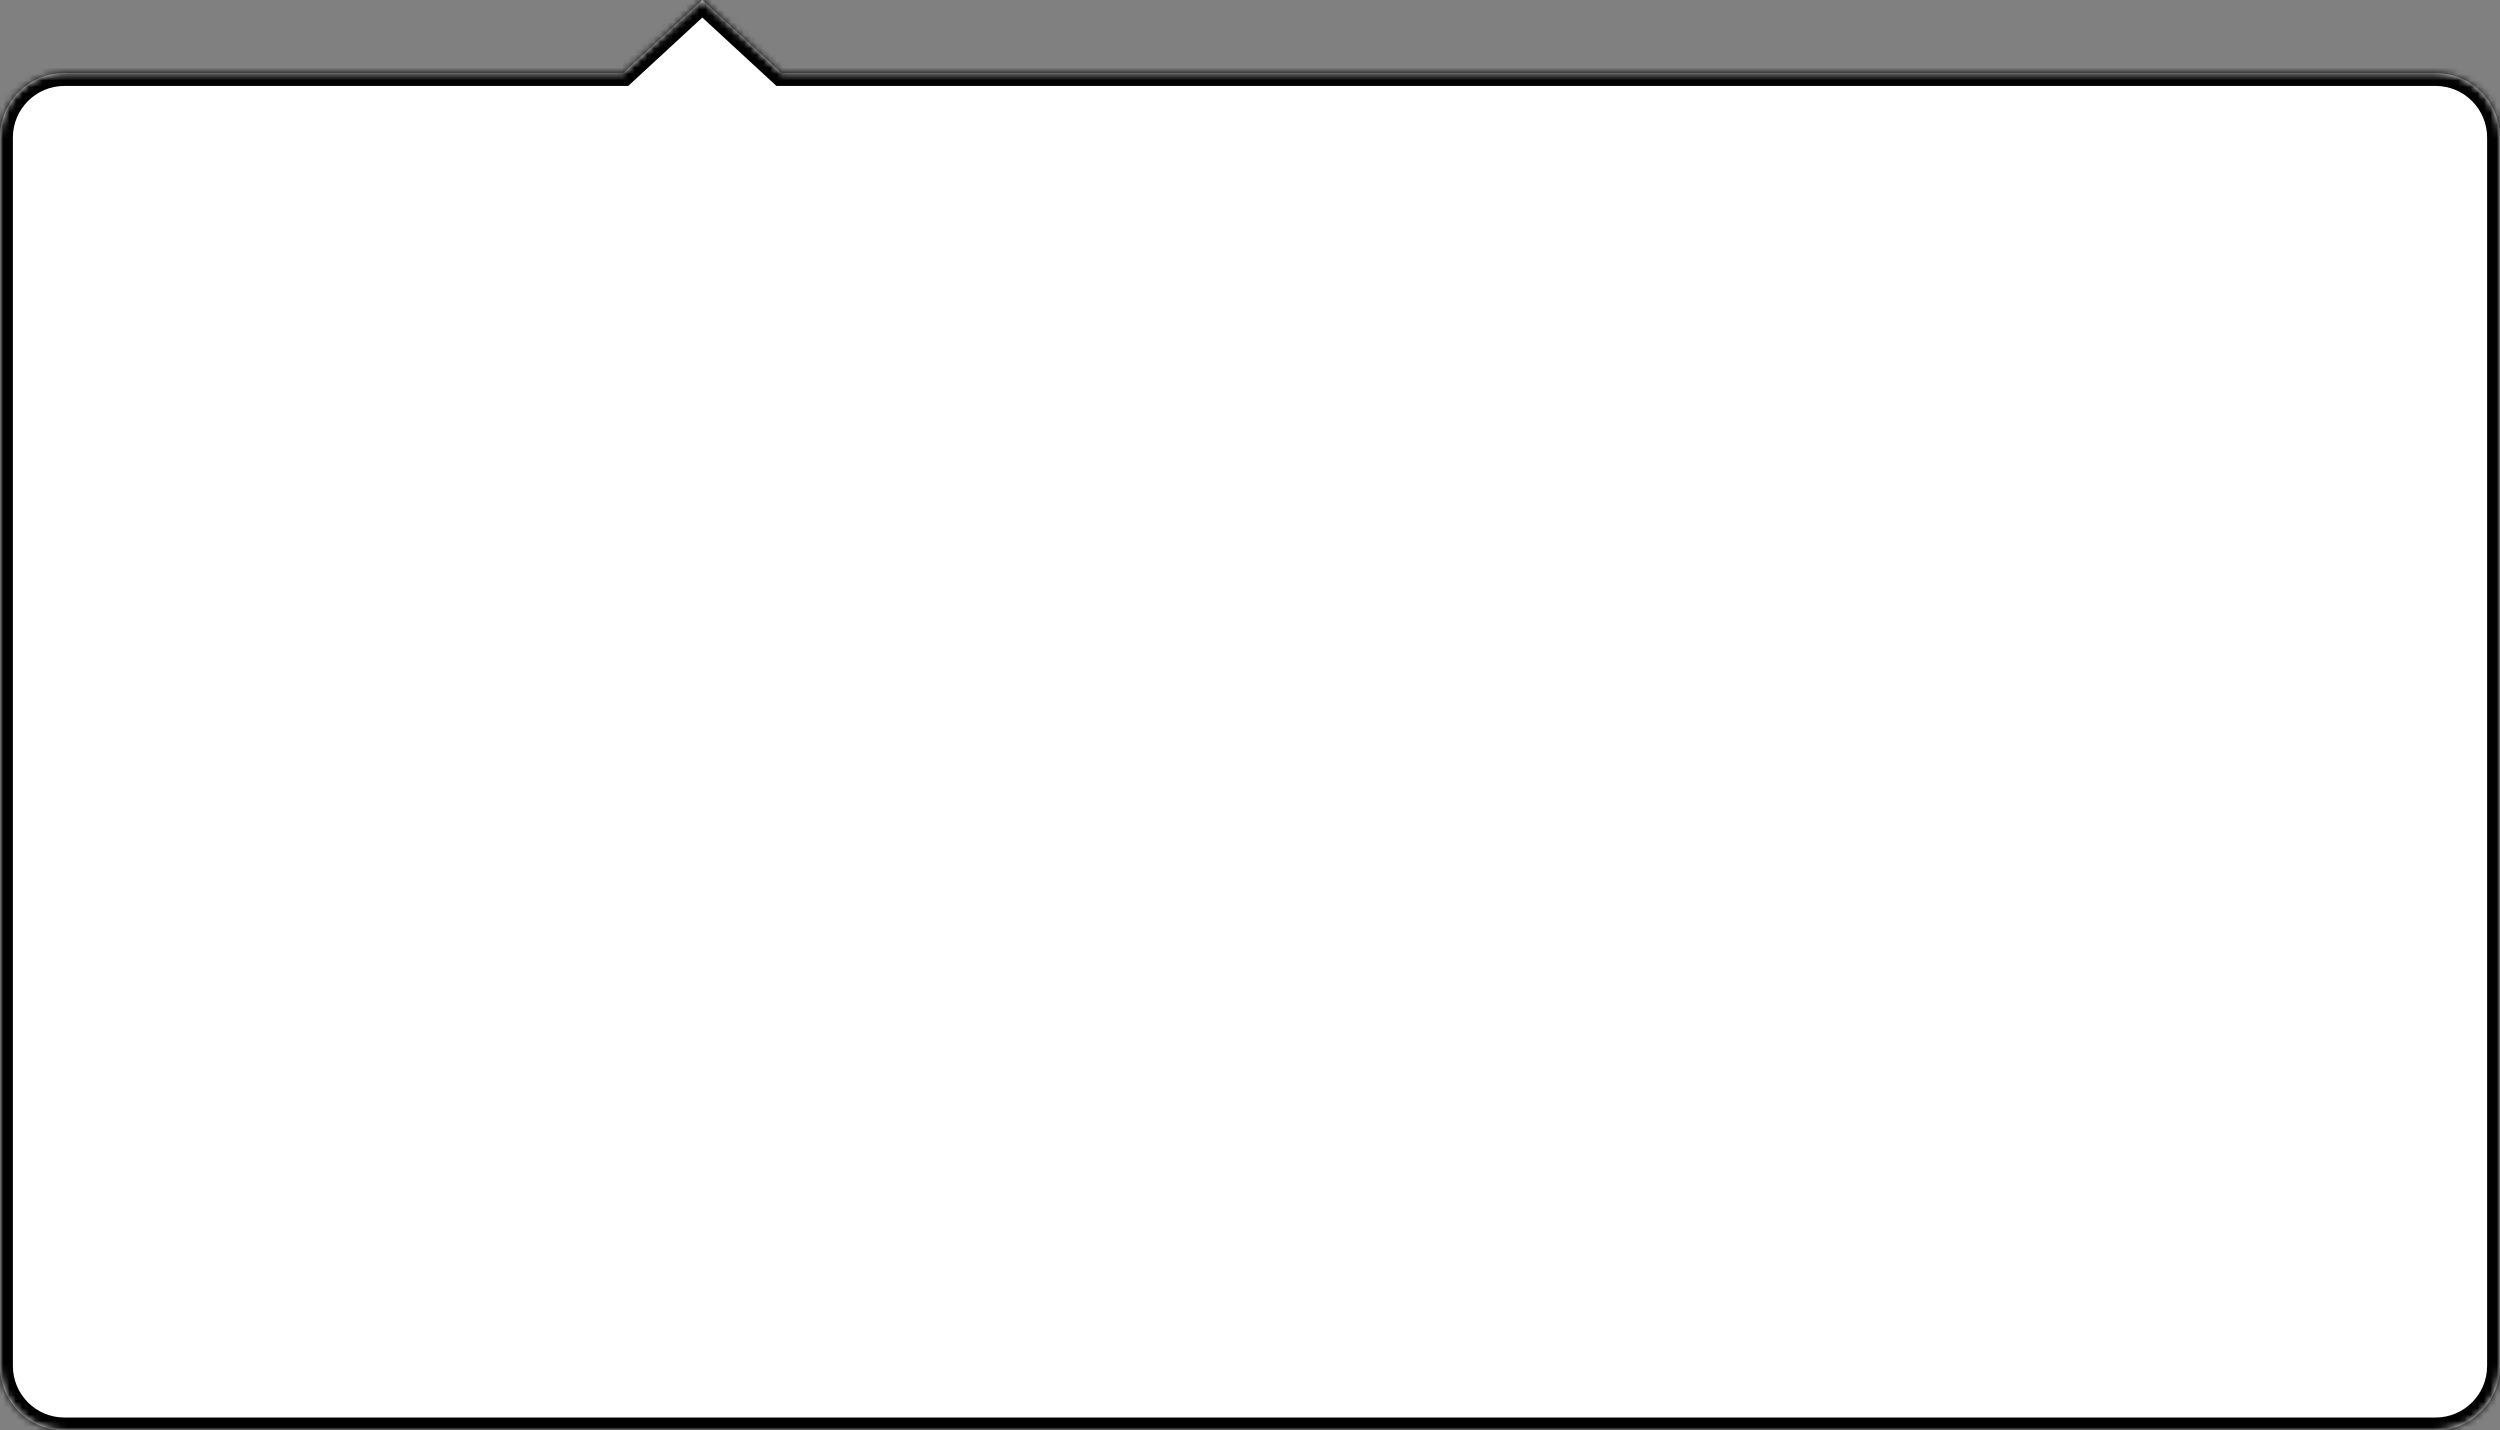
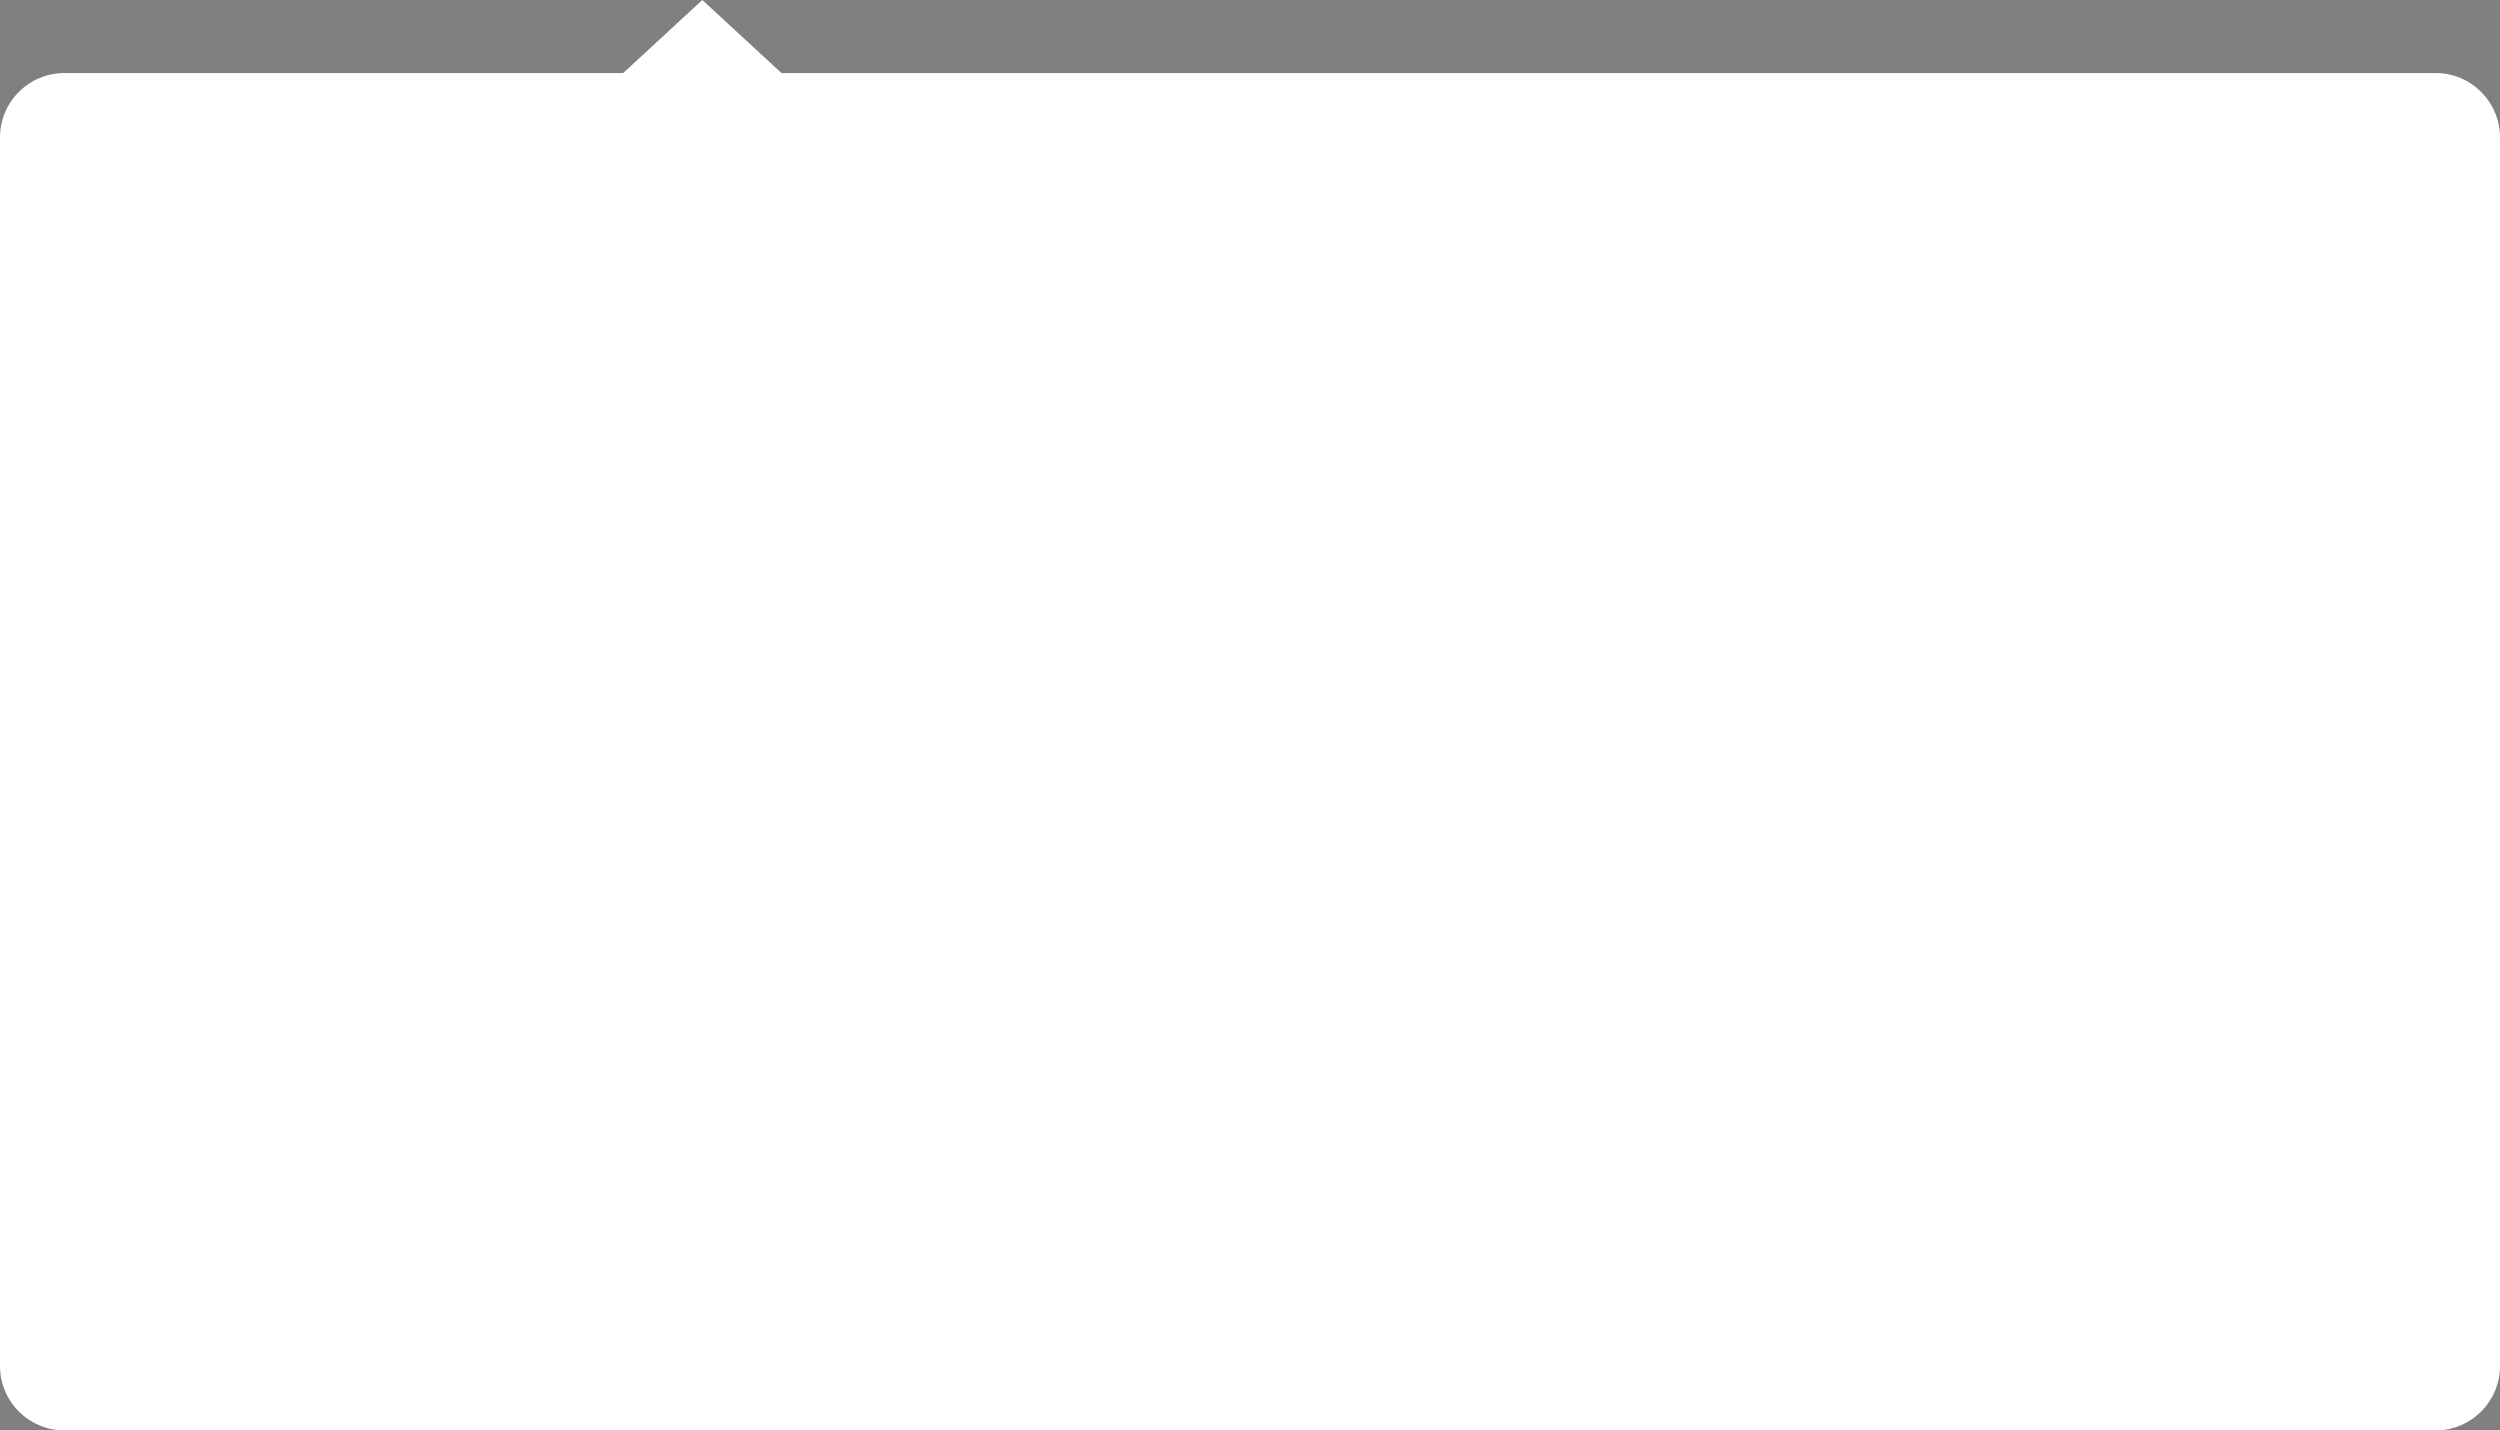
<svg xmlns="http://www.w3.org/2000/svg" width="388" height="222" viewBox="0 0 388 222" fill="none">
  <rect x="0" y="0" width="388" height="222" fill="#808080" stroke="none" />
  <mask id="path-1-inside-1_805_61" fill="white">
-     <path fill-rule="evenodd" clip-rule="evenodd" d="M121.281 11.336L109 0L96.719 11.336H10C4.477 11.336 0 15.813 0 21.336V212C0 217.523 4.477 222 10 222H378C383.523 222 388 217.523 388 212V21.336C388 15.813 383.523 11.336 378 11.336H121.281Z" />
-   </mask>
+     </mask>
  <path fill-rule="evenodd" clip-rule="evenodd" d="M121.281 11.336L109 0L96.719 11.336H10C4.477 11.336 0 15.813 0 21.336V212C0 217.523 4.477 222 10 222H378C383.523 222 388 217.523 388 212V21.336C388 15.813 383.523 11.336 378 11.336H121.281Z" fill="white" />
  <path d="M109 0L110.357 -1.47L109 -2.722L107.643 -1.47L109 0ZM121.281 11.336L119.924 12.806L120.499 13.336H121.281V11.336ZM96.719 11.336V13.336H97.501L98.076 12.806L96.719 11.336ZM107.643 1.47L119.924 12.806L122.637 9.867L110.357 -1.47L107.643 1.47ZM98.076 12.806L110.357 1.47L107.643 -1.47L95.363 9.867L98.076 12.806ZM10 13.336H96.719V9.336H10V13.336ZM2 21.336C2 16.918 5.582 13.336 10 13.336V9.336C3.373 9.336 -2 14.709 -2 21.336H2ZM2 212V21.336H-2V212H2ZM10 220C5.582 220 2 216.418 2 212H-2C-2 218.627 3.373 224 10 224V220ZM378 220H10V224H378V220ZM386 212C386 216.418 382.418 220 378 220V224C384.627 224 390 218.627 390 212H386ZM386 21.336V212H390V21.336H386ZM378 13.336C382.418 13.336 386 16.918 386 21.336H390C390 14.709 384.627 9.336 378 9.336V13.336ZM121.281 13.336H378V9.336H121.281V13.336Z" fill="black" mask="url(#path-1-inside-1_805_61)" />
</svg>